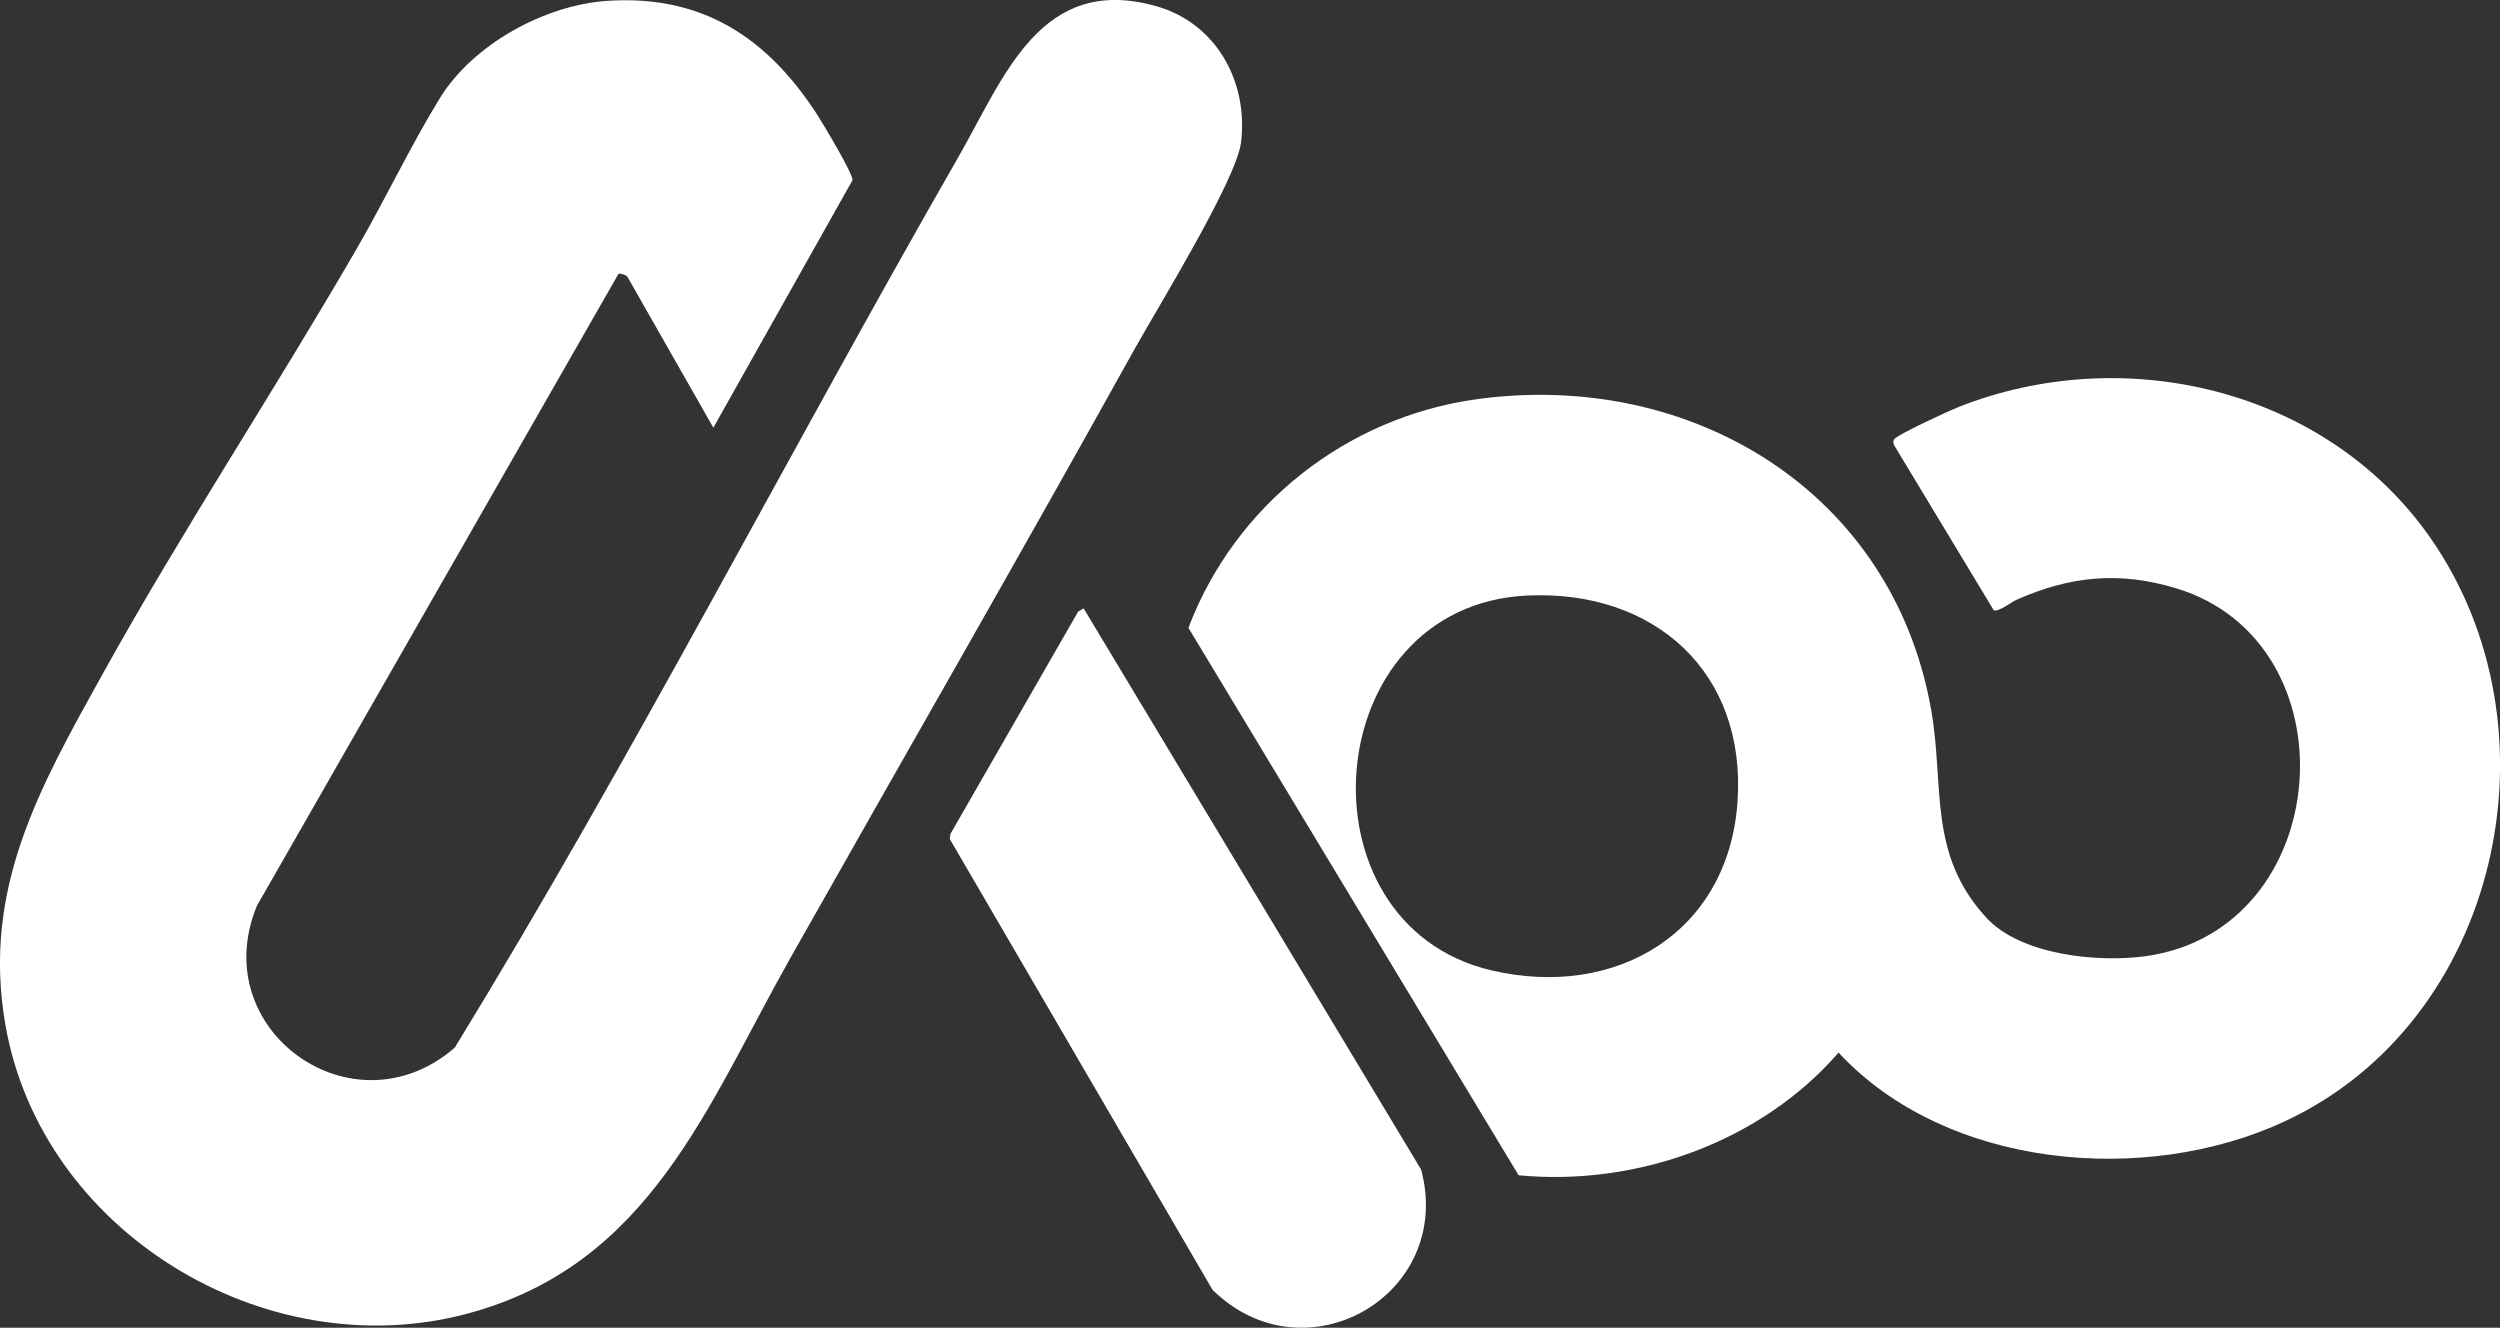
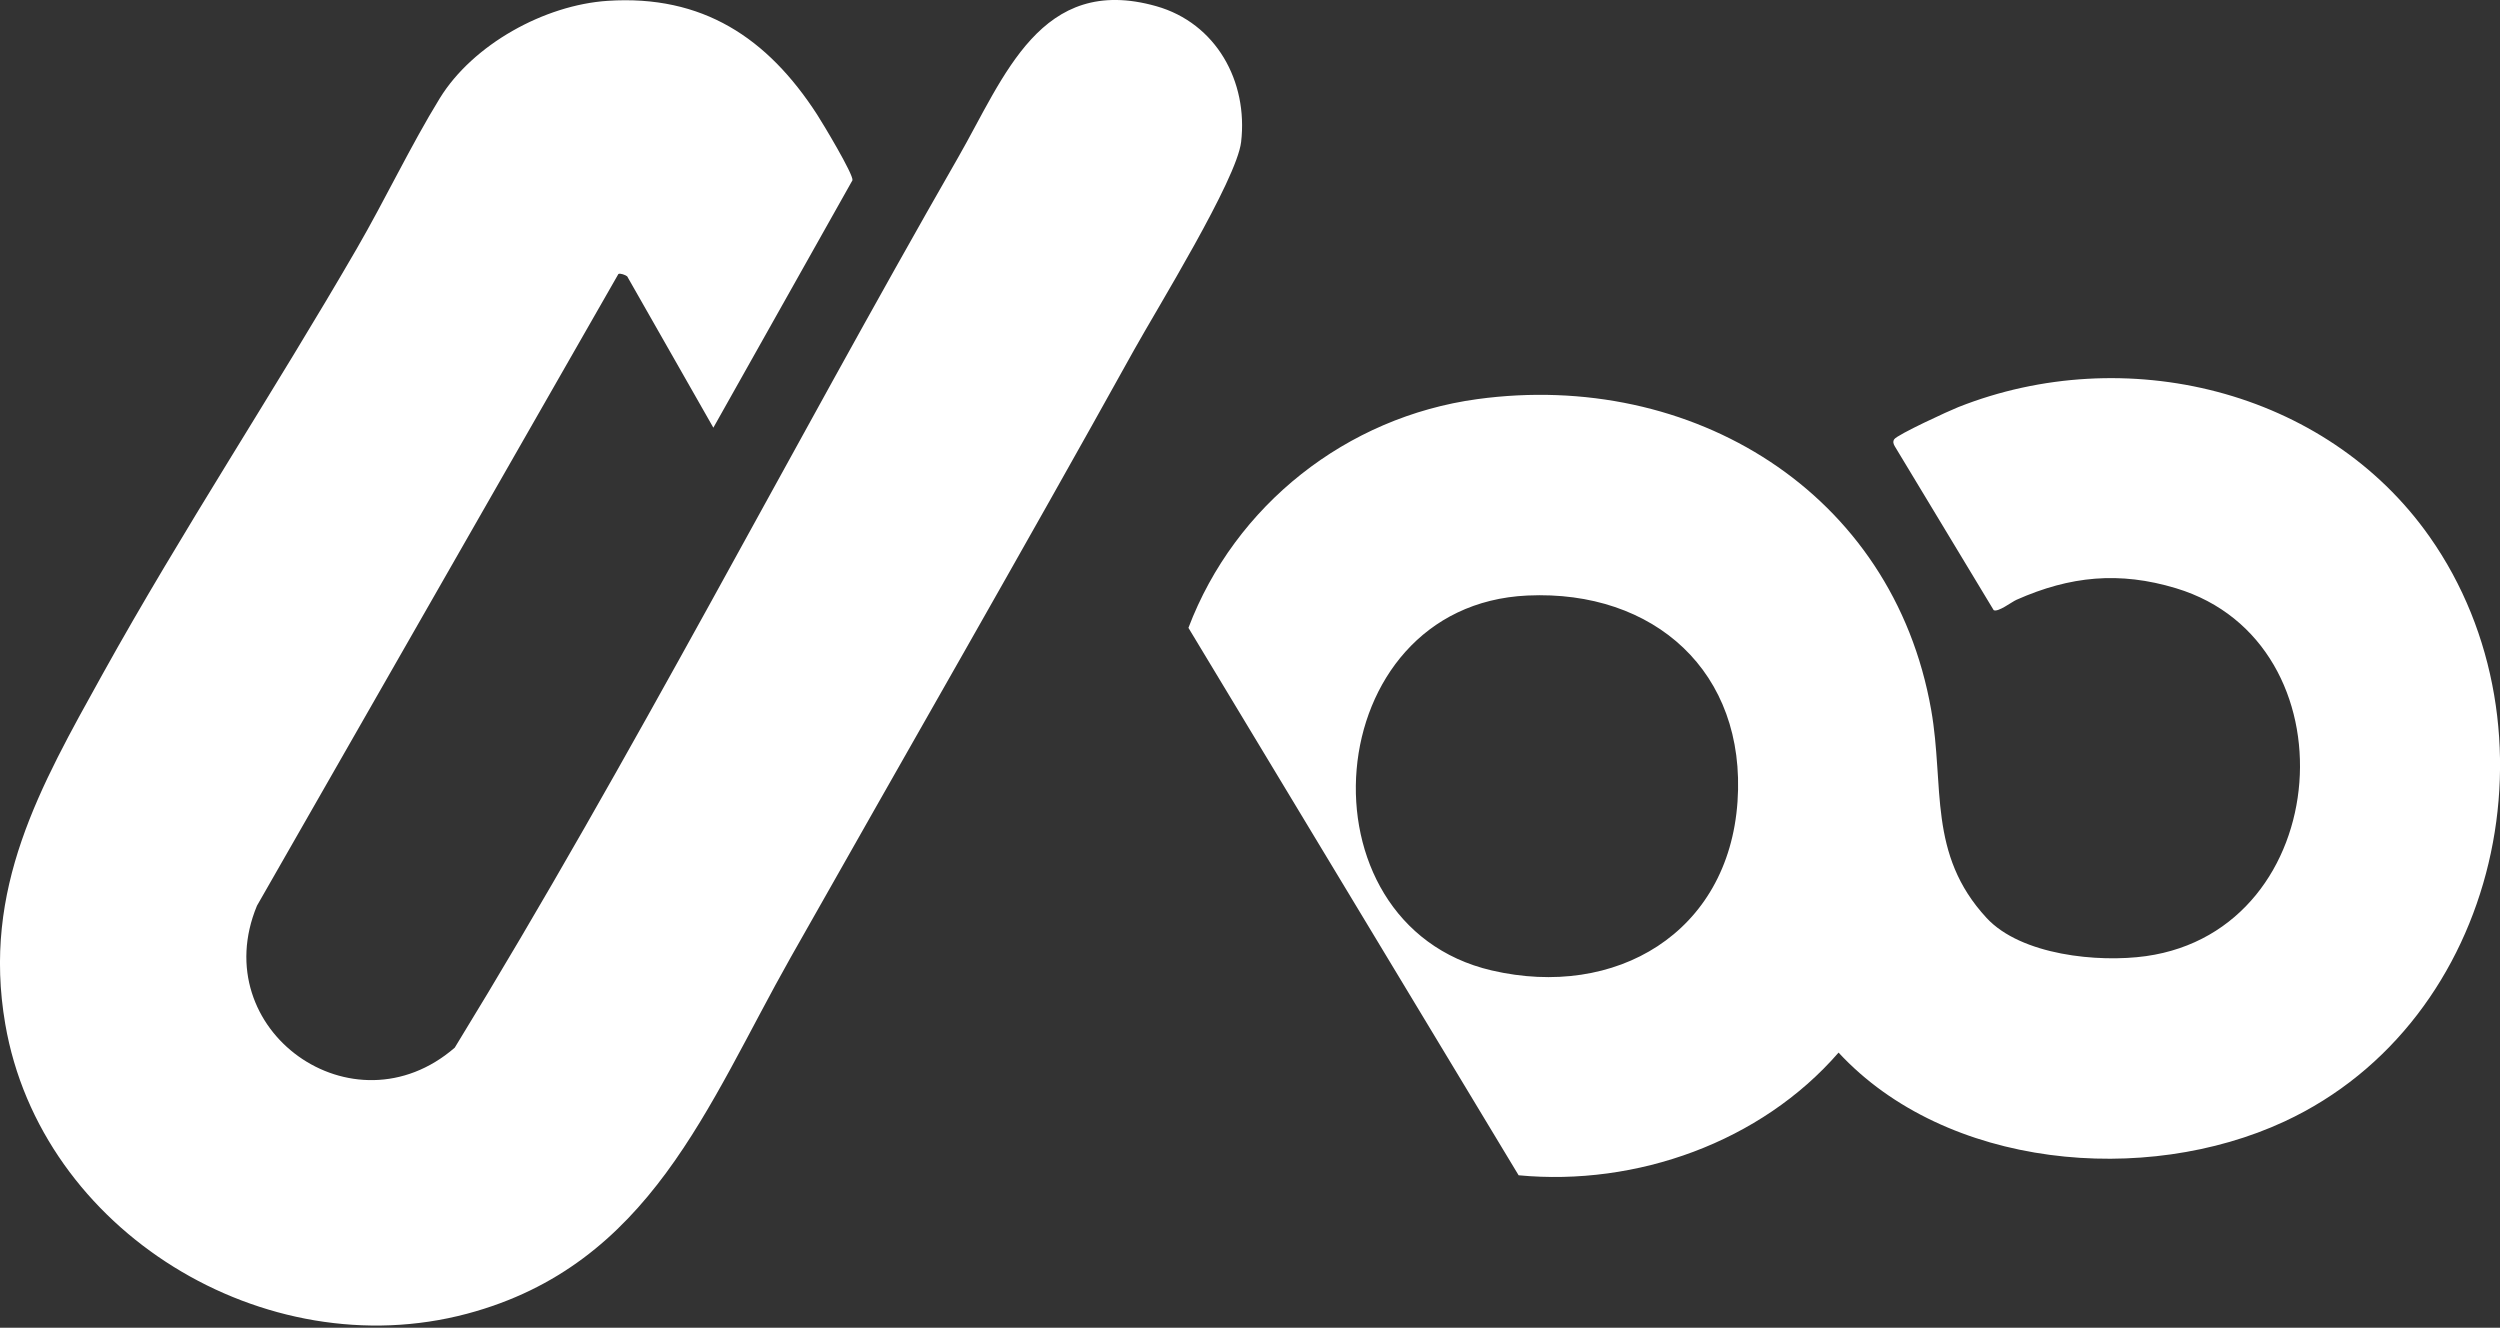
<svg xmlns="http://www.w3.org/2000/svg" id="Calque_1" viewBox="0 0 623.53 331.16">
  <rect x="0" y="0" width="623.53" height="331.16" fill="#333333" stroke="none" />
  <defs>
    <style>.cls-1{fill:#fff;}</style>
  </defs>
  <path class="cls-1" d="M156.45,68.94c-.45-.37-1.81-.87-2.22-.59l-90.14,157.55c-12.86,31.01,24,57.35,49.33,35.4,44.43-72.52,83.26-148.32,125.58-222.08,11.49-20.03,20.54-45.83,49.38-37.68,14.95,4.23,22.94,18.77,21.17,33.88-1.1,9.4-20.98,41.57-26.73,51.92-28.12,50.66-57.05,100.89-85.55,151.34-20.94,37.07-35.1,76.8-80.78,88.98-50.43,13.45-106.3-20.54-115.18-72.26-5.81-33.8,8.63-59.06,24.24-87.2,20.02-36.08,42.82-70.57,63.48-106.27,7.02-12.13,13.42-25.63,20.64-37.39C117.95,11.06,135.85,1.24,151.53.21c23.69-1.56,39.88,9.22,52.26,28.35,1.39,2.14,9.06,14.9,8.83,16.39l-34.7,61.72-21.48-37.72Z" />
  <path class="cls-1" d="M378.75,293.11l-82.34-136.52c11.61-30.62,39.45-52.59,72.03-57.04,53.46-7.3,103.65,23.08,113.22,77.52,3.35,19.02-.92,35.95,13.82,51.88,8.6,9.29,27.84,11.19,39.76,9.52,47.25-6.65,52.25-78.22,7.5-91.75-14.14-4.27-26.42-3.06-39.81,2.88-1.18.52-4.63,3.19-5.69,2.57l-24.64-40.83c-.34-.56-.56-1.17-.16-1.78.75-1.16,13.76-7.15,15.98-8.02,41.4-16.41,91.6-4.56,117.55,32.33,33.6,47.76,17.66,120.83-36.19,145.84-34.76,16.15-84.39,11.77-111.22-17.18-19.39,22.35-50.44,33.39-79.79,30.6ZM380.98,148.53c-52.38,2.41-58.29,82.01-8.93,93.51,30.9,7.2,59.05-9.33,61.31-42.11,2.23-32.34-20.81-52.85-52.38-51.4Z" />
-   <path class="cls-1" d="M270.27,151.74l84.19,140c8.28,31.33-29.02,52.62-52.04,29.96l-65.52-112.42.15-1.29,31.86-55.46,1.36-.79Z" />
</svg>